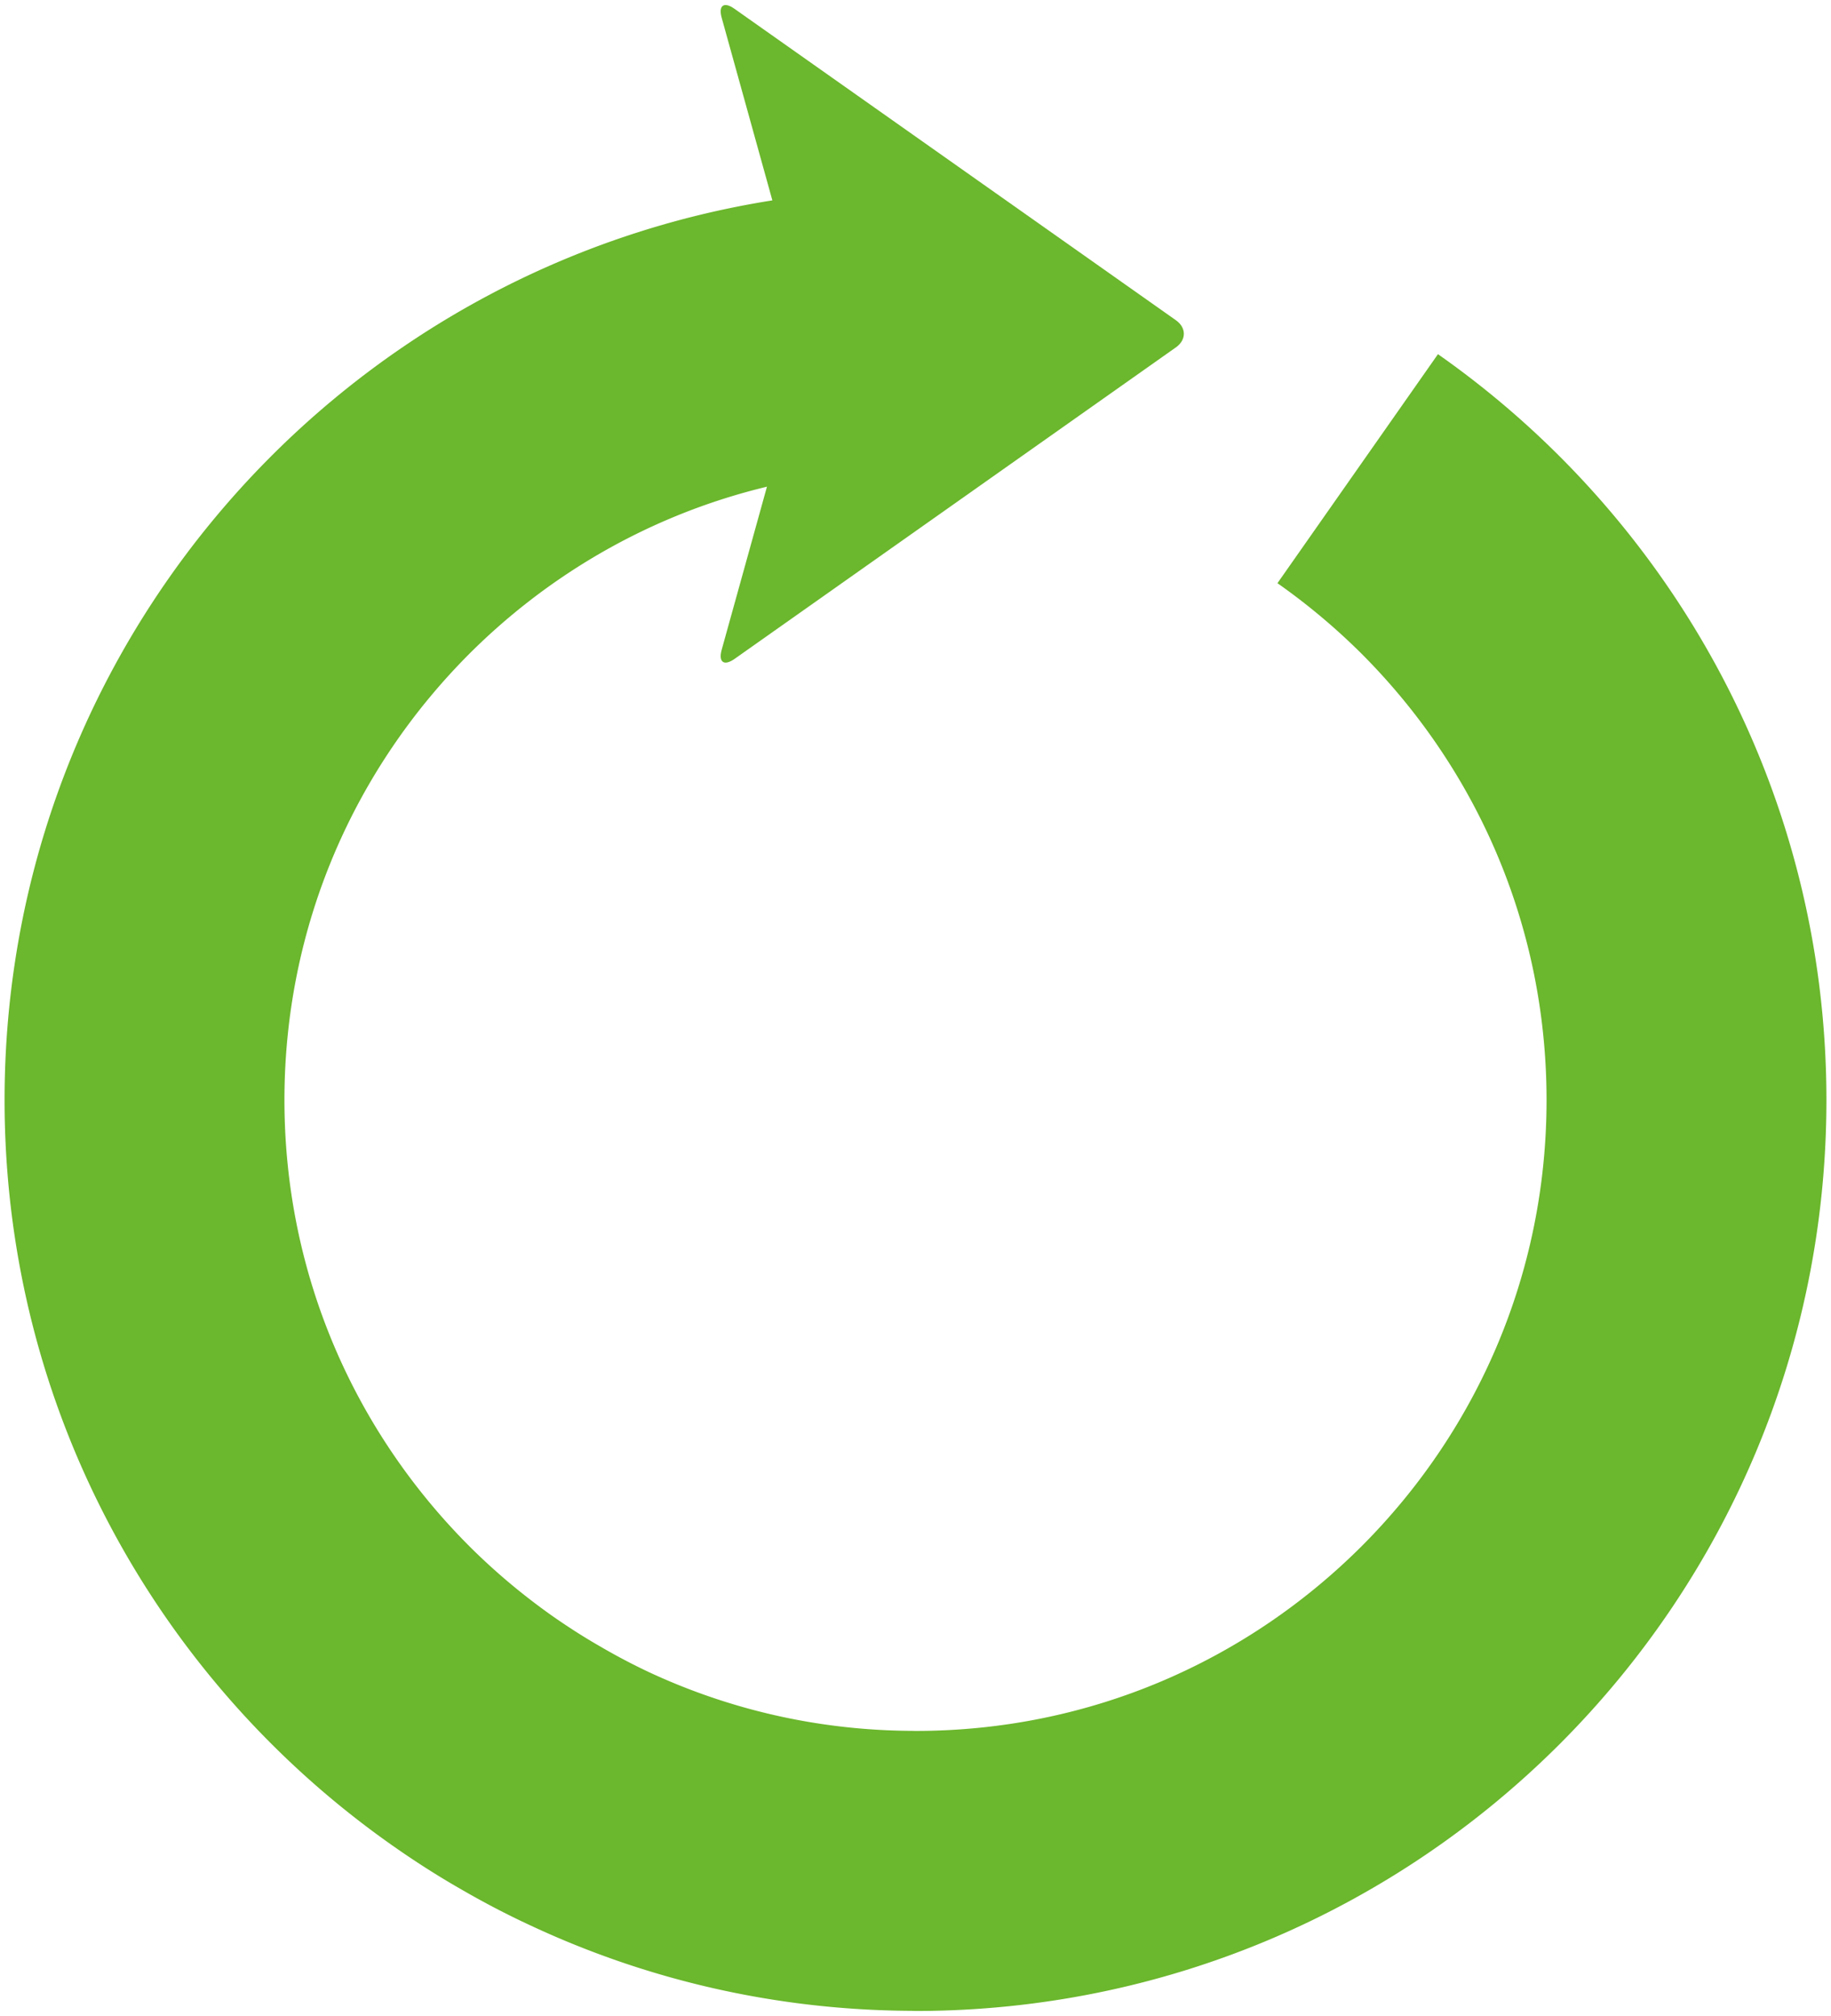
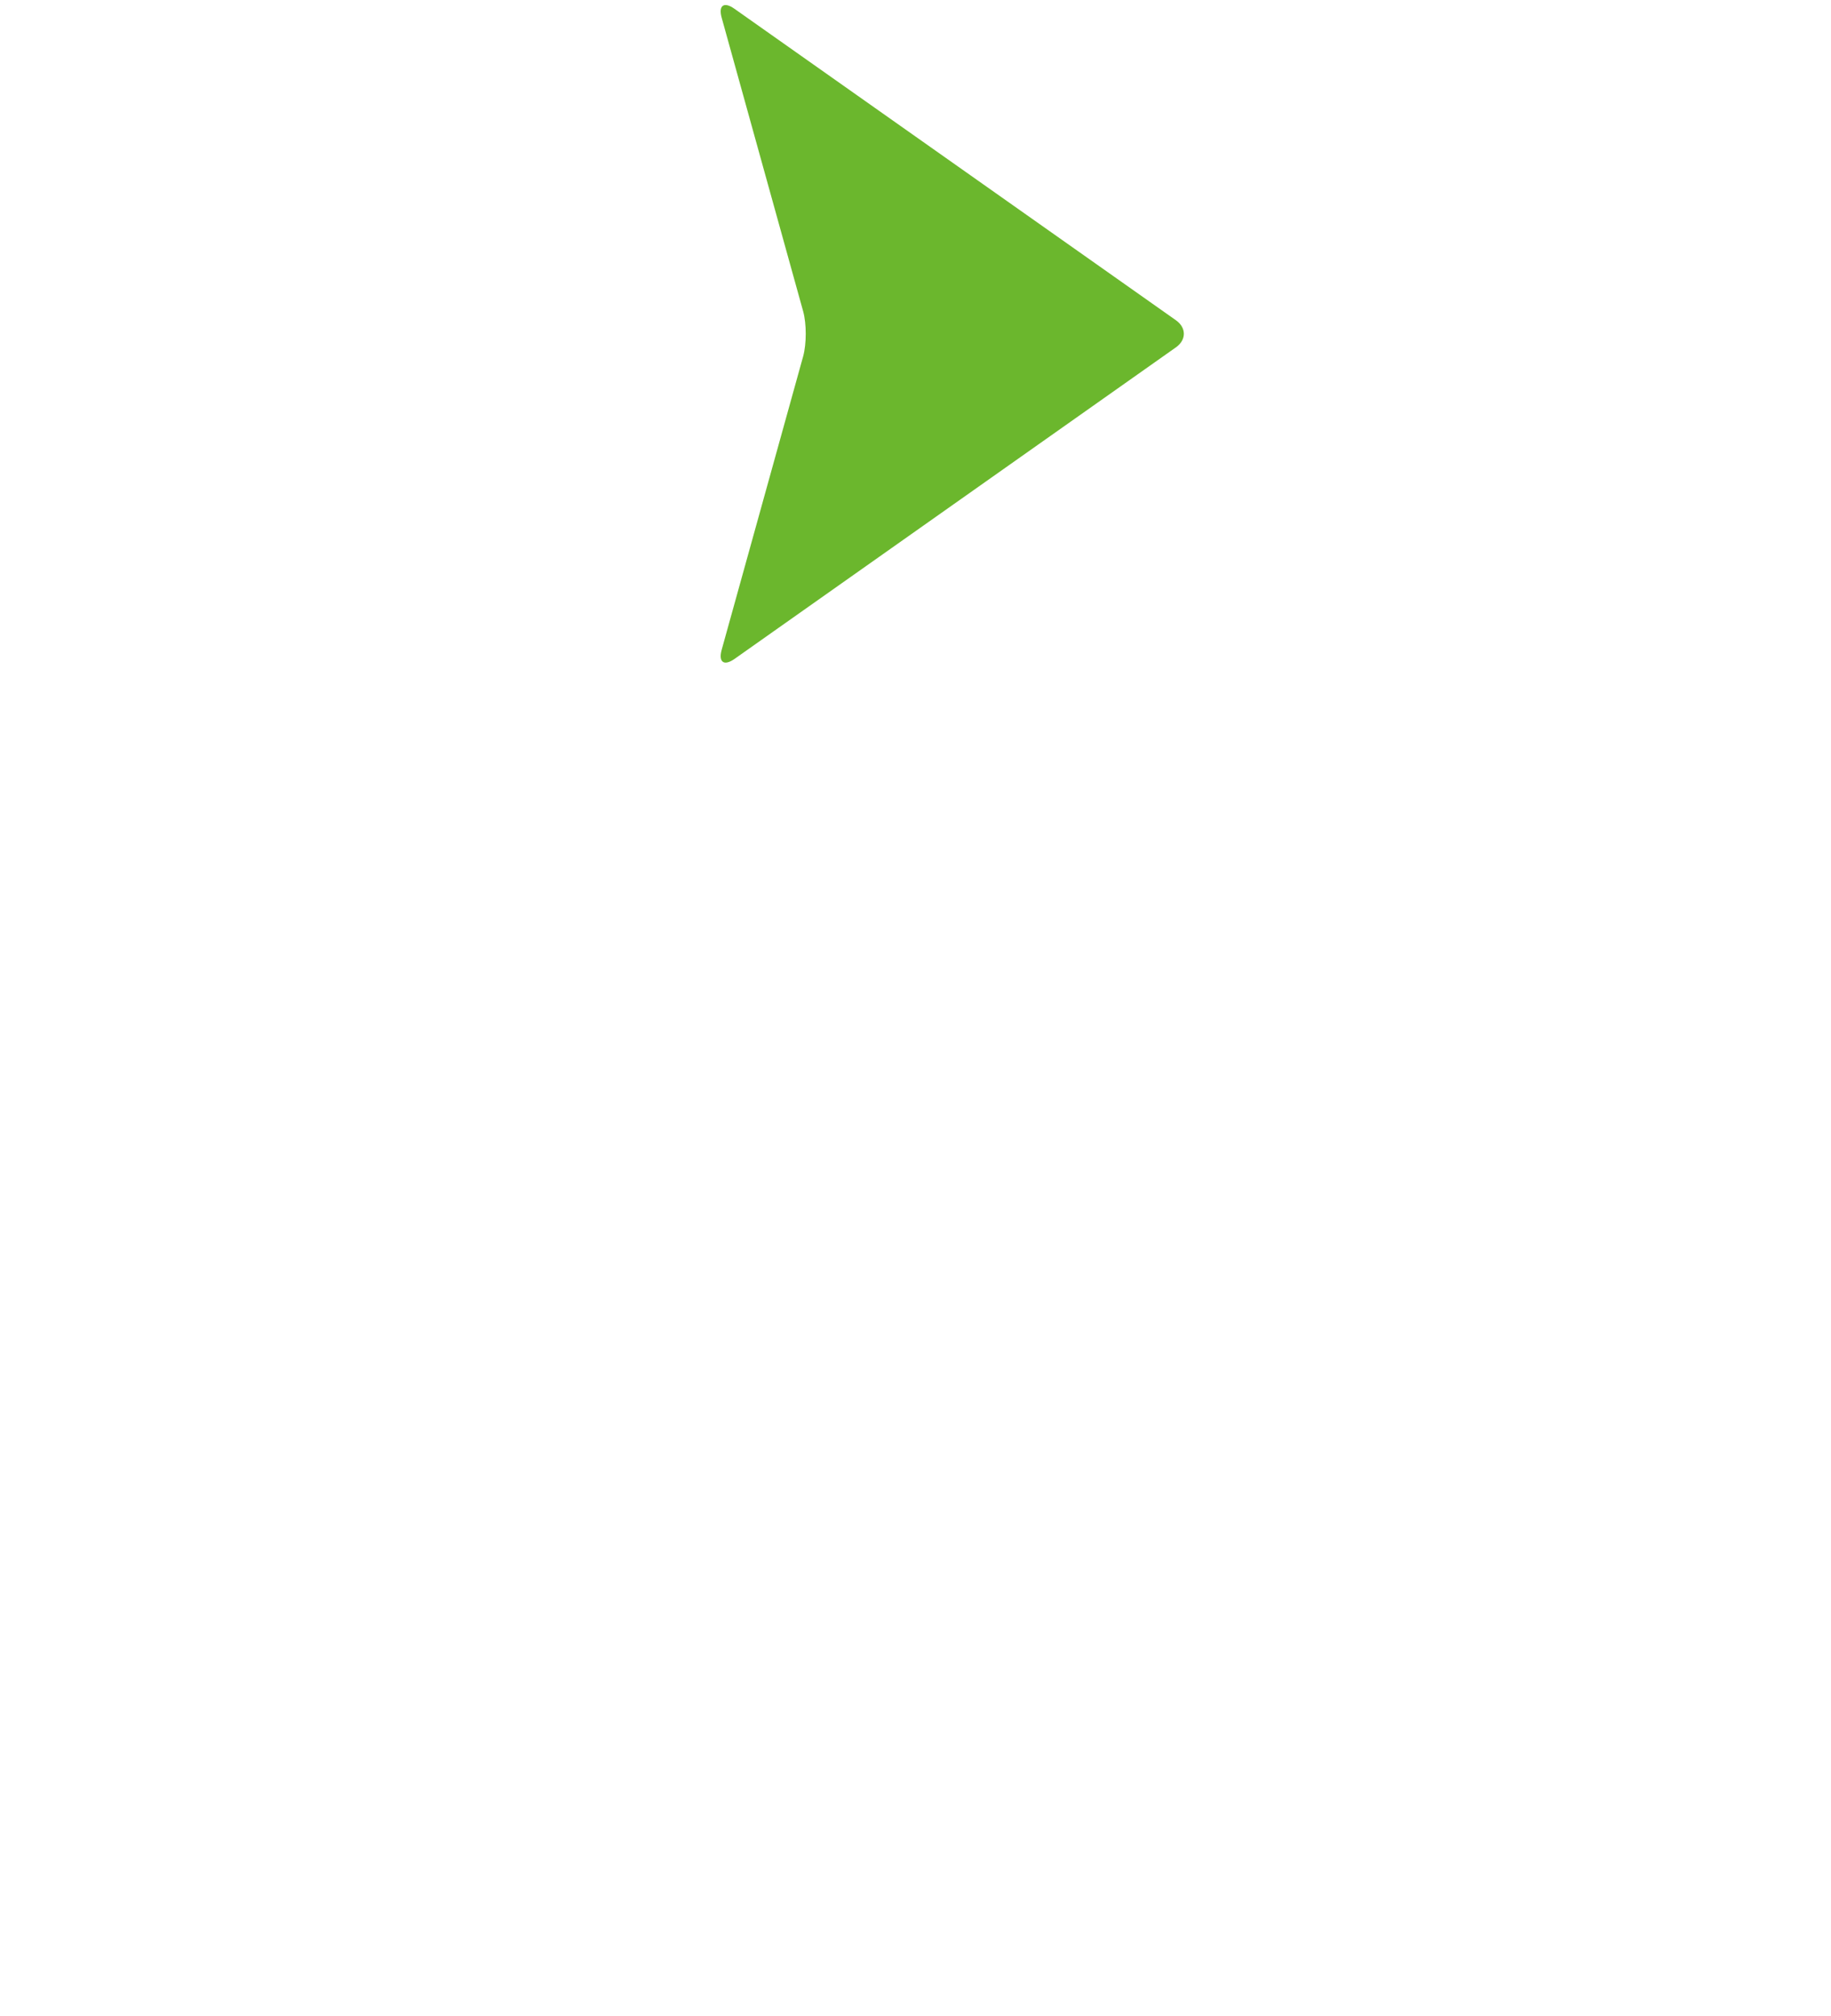
<svg xmlns="http://www.w3.org/2000/svg" version="1.1" id="_x31_1" x="0" y="0" viewBox="0 0 726.47 800" xml:space="preserve">
  <style>.st0{fill:#6bb72d}</style>
-   <path class="st0" d="M570.528 140.546l-63.686 90.878a255.535 255.535 0 0133.438 28.049c45.409 45.501 73.316 107.706 73.332 177.046-.016 69.311-27.924 131.547-73.332 177.017-45.482 45.438-107.718 73.332-177.062 73.332-.606 0-1.232-.032-1.87-.032-37.21-.249-72.366-8.604-103.966-23.344a248.185 248.185 0 01-19.323-10.19c-6.325-3.615-12.465-7.572-18.432-11.718-11.92-8.384-23.109-17.734-33.441-28.048-45.39-45.469-73.313-107.706-73.33-177.017.016-69.34 27.94-131.544 73.33-177.046 45.08-45.003 106.617-72.771 175.163-73.269V75.07C162.58 76.158 1.832 237.5 1.816 436.517c0 122.509 60.944 230.653 154.142 296.004 8.616 6.047 17.45 11.718 26.583 16.955 9.07 5.265 18.373 10.158 27.94 14.584 45.874 21.471 96.983 33.595 150.868 33.876.67 0 1.264.064 1.87.064 199.672-.064 361.419-161.84 361.435-361.483-.017-122.478-60.976-230.617-154.126-295.971z" />
-   <path class="st0" d="M466.607 137.804c4.13-2.962 4.13-7.73 0-10.691L291.399 3.483c-4.162-2.962-6.434-1.34-5.065 3.552l32.334 116.526c1.356 4.892 1.356 12.871 0 17.826L286.335 257.85c-1.369 4.924.903 6.546 5.065 3.645l175.207-123.691z" />
+   <path class="st0" d="M466.607 137.804c4.13-2.962 4.13-7.73 0-10.691L291.399 3.483c-4.162-2.962-6.434-1.34-5.065 3.552l32.334 116.526c1.356 4.892 1.356 12.871 0 17.826L286.335 257.85c-1.369 4.924.903 6.546 5.065 3.645l175.207-123.691" />
</svg>